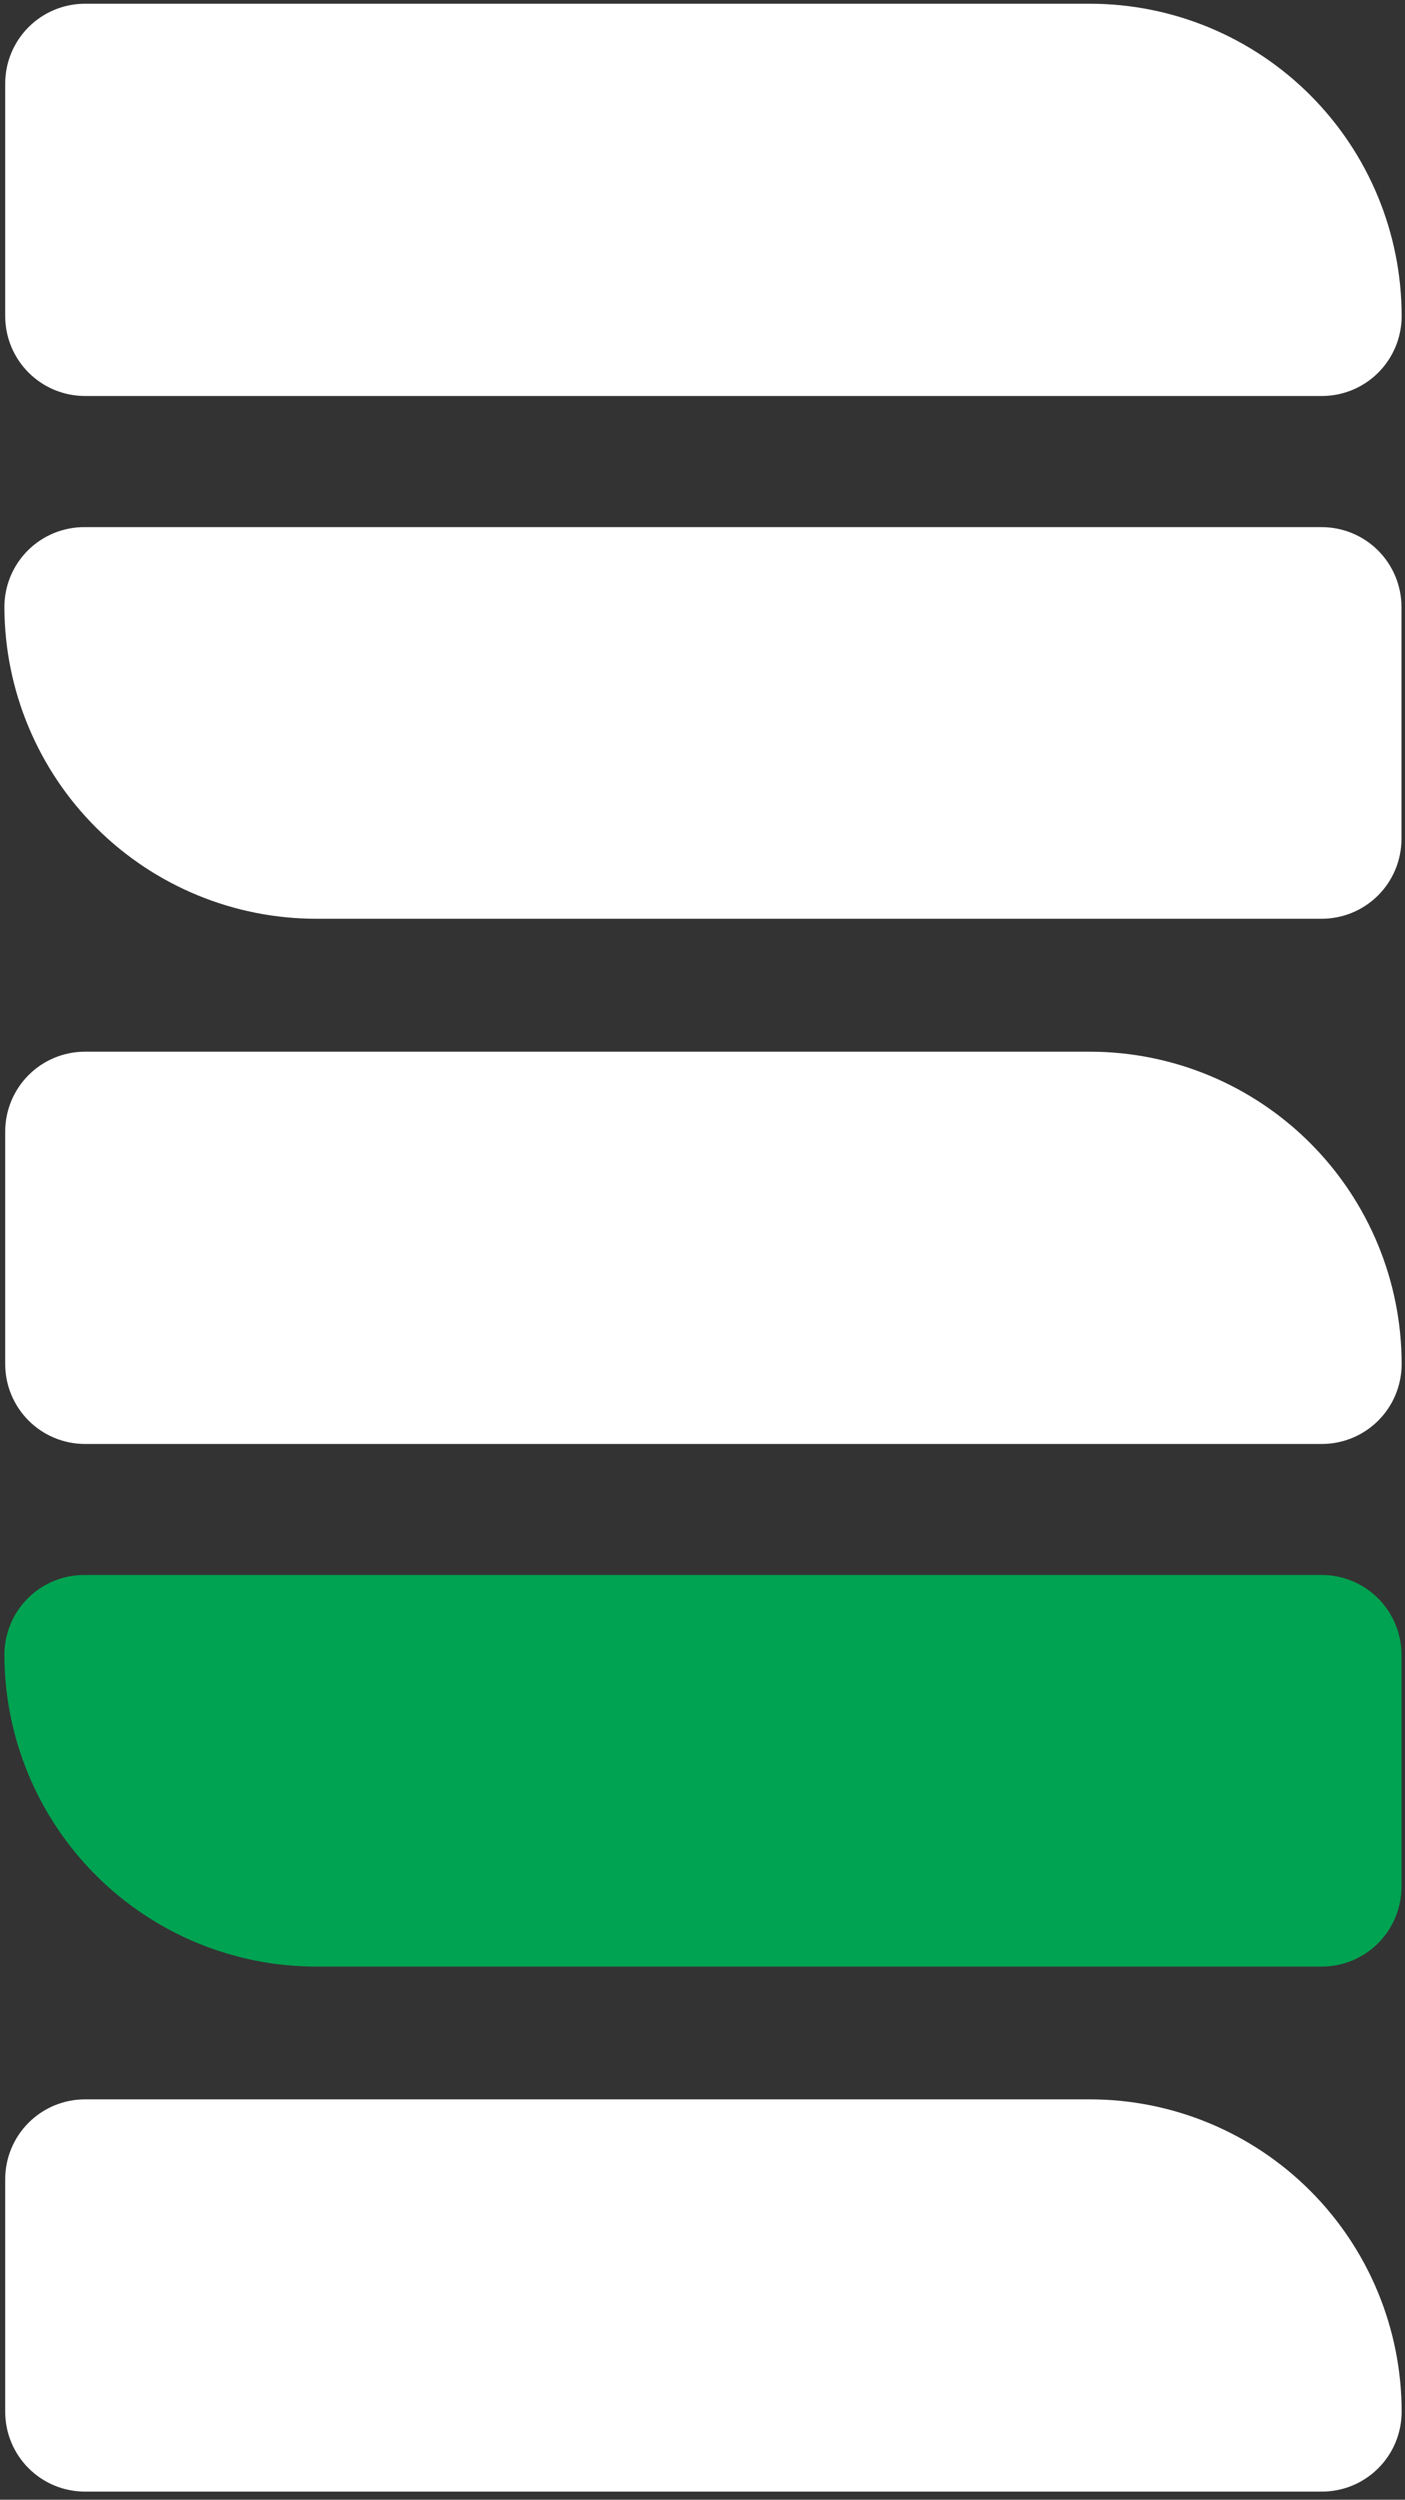
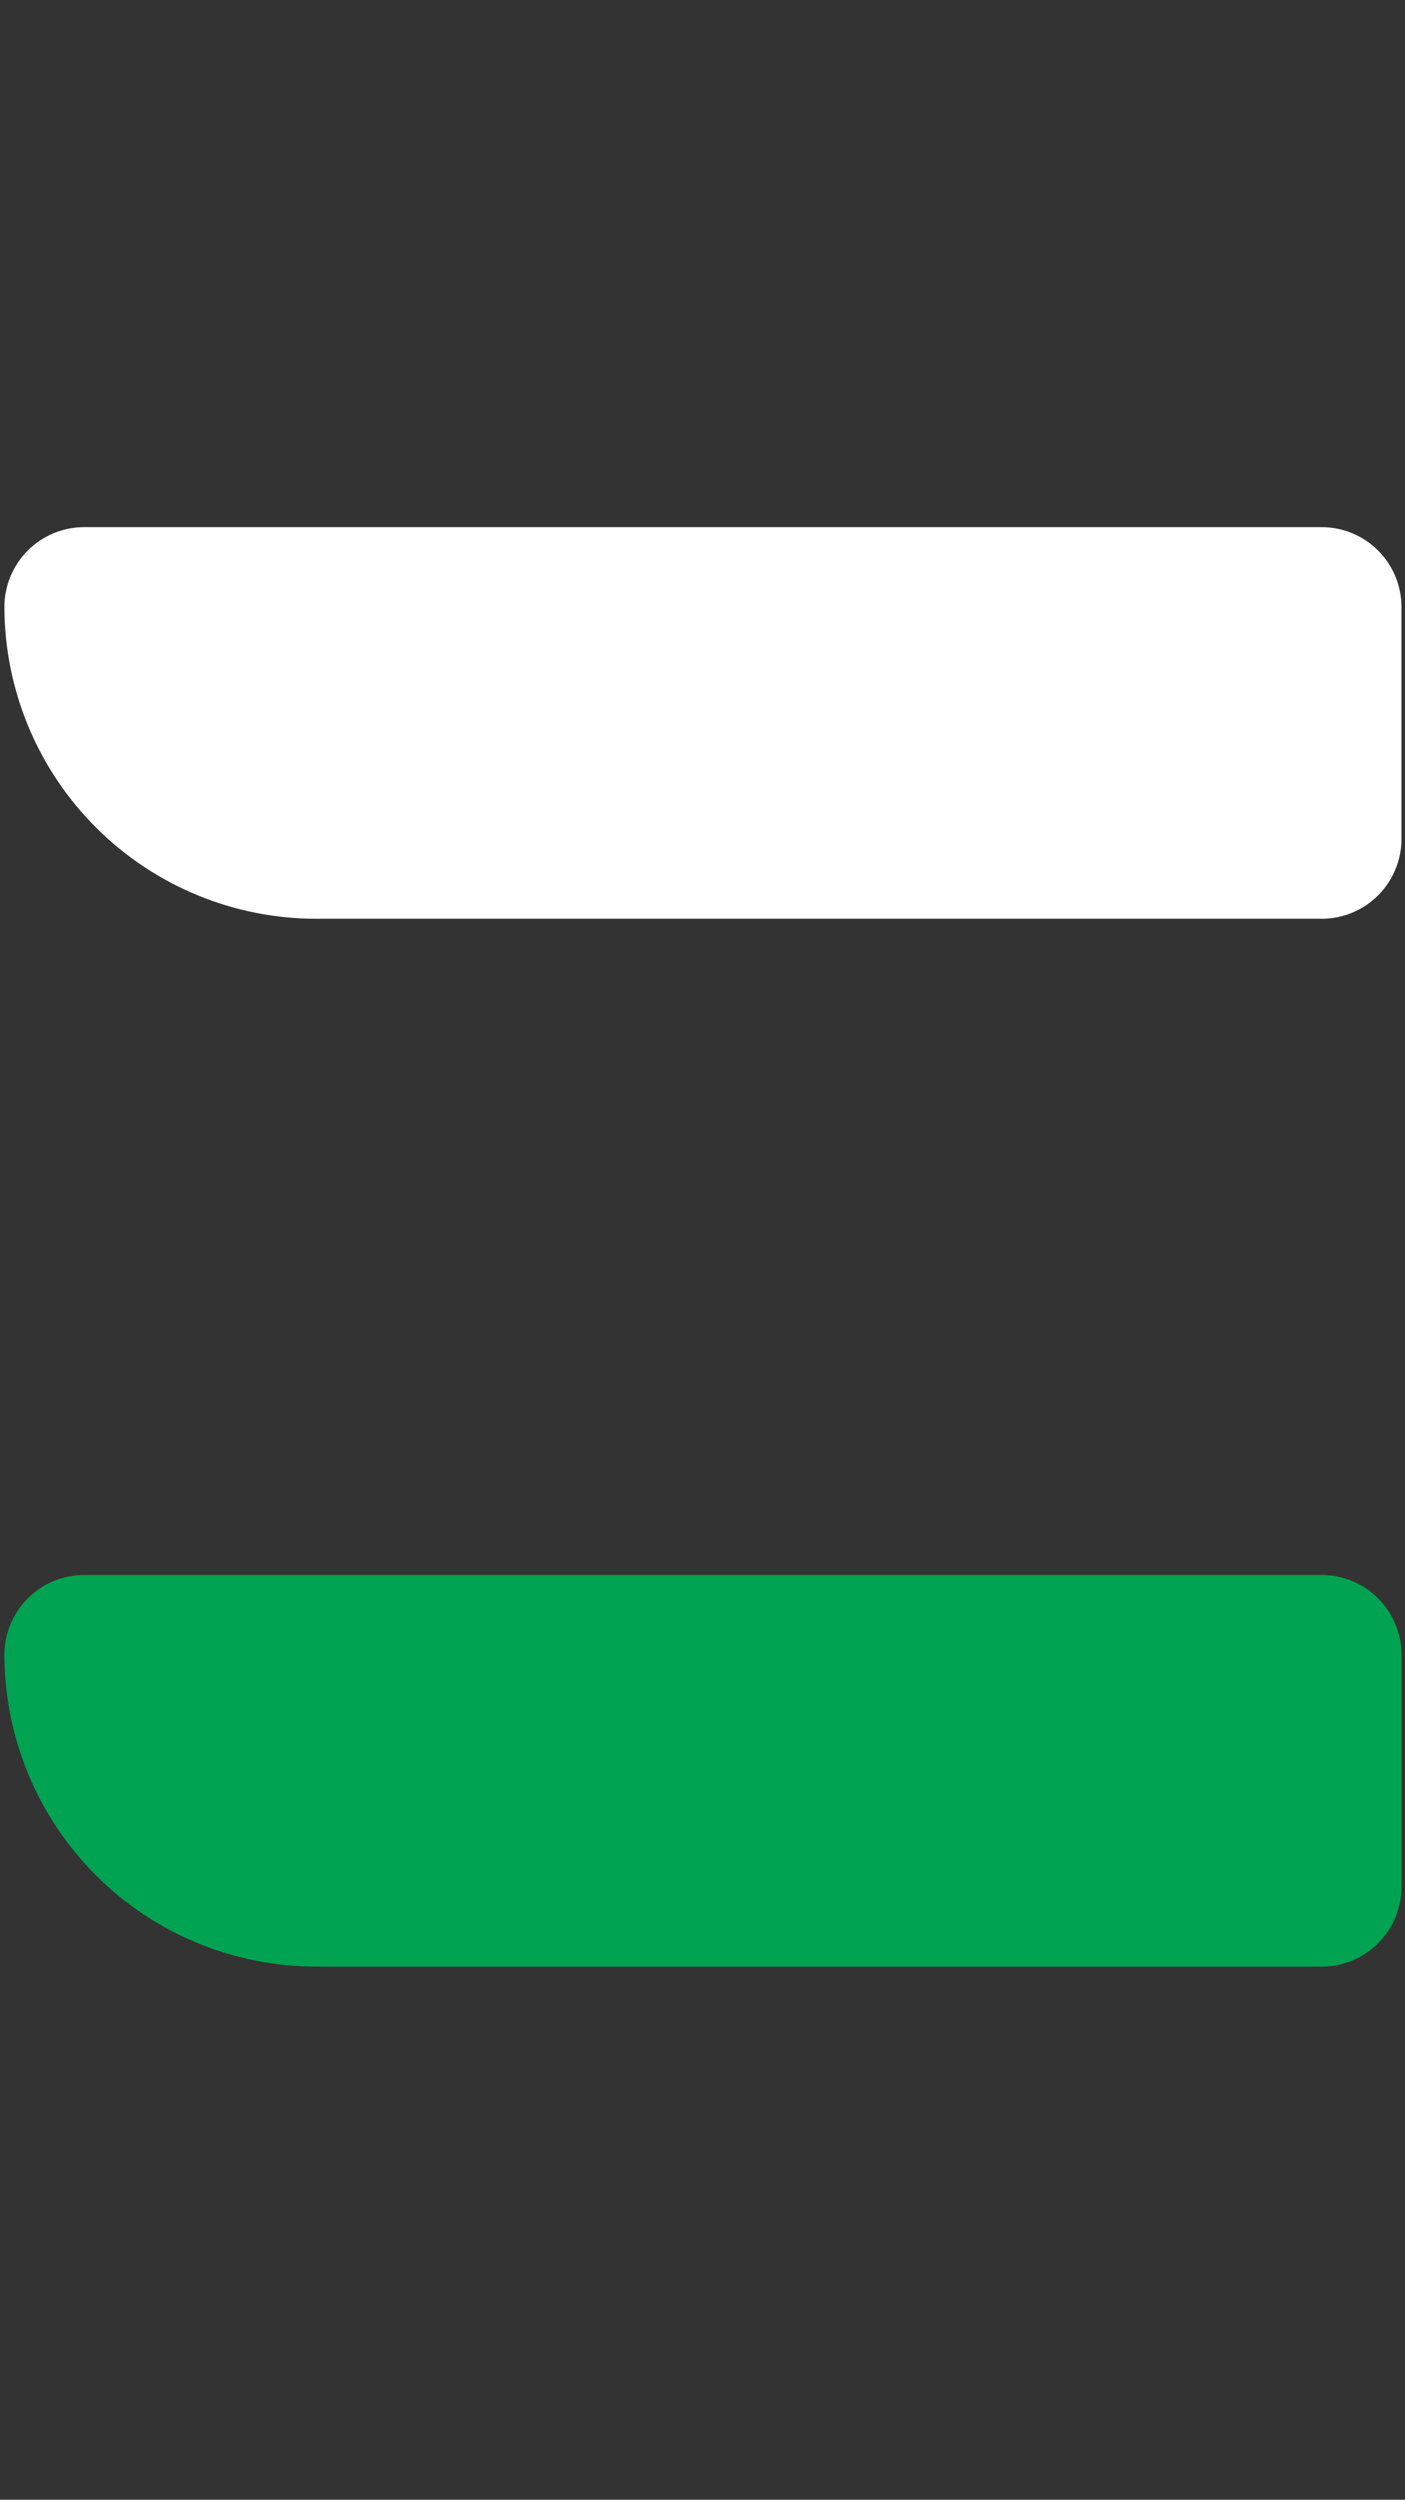
<svg xmlns="http://www.w3.org/2000/svg" fill="none" height="233" viewBox="0 0 131 233" width="131">
  <rect x="0" y="0" width="131" height="233" fill="#333333" stroke="none" />
  <g fill="#fff">
-     <path d="m123.236 36.909h-115.315c-1.972 0-3.863-.784-5.258-2.181s-2.178-3.291-2.178-5.265v-21.669c0-1.975.783-3.869 2.178-5.265s3.286-2.181 5.258-2.181h93.692c7.711 0 15.106 3.067 20.558 8.528 5.453 5.46 8.516 12.866 8.516 20.588 0 .979-.193 1.949-.567 2.853-.375.904-.924 1.726-1.616 2.418-.692.692-1.514 1.24-2.418 1.613-.903.373-1.872.565-2.85.563z" />
-     <path d="m123.236 134.59h-115.315c-1.972 0-3.863-.785-5.258-2.181-1.394-1.397-2.178-3.291-2.178-5.266v-21.668c0-1.975.783-3.869 2.178-5.266 1.394-1.396 3.286-2.181 5.258-2.181h93.692c7.711 0 15.106 3.068 20.558 8.528 5.453 5.46 8.516 12.866 8.516 20.587 0 .98-.193 1.949-.567 2.853-.375.905-.924 1.726-1.616 2.418s-1.514 1.24-2.418 1.613c-.903.374-1.872.565-2.85.563z" />
    <path d="m7.921 49.135h115.315c1.972 0 3.863.784 5.258 2.181 1.394 1.396 2.177 3.29 2.177 5.265v21.609c0 1.975-.783 3.869-2.177 5.265-1.395 1.396-3.286 2.181-5.258 2.181h-93.692c-7.701.016-15.093-3.028-20.555-8.464-5.462-5.436-8.547-12.82-8.579-20.532-.008-.989.181-1.97.556-2.885.375-.915.928-1.747 1.627-2.445.699-.699 1.53-1.251 2.445-1.625.915-.373 1.895-.561 2.882-.551z" />
-     <path d="m123.236 232.241h-115.315c-1.972 0-3.863-.784-5.258-2.181-1.394-1.396-2.178-3.29-2.178-5.265v-21.669c0-1.975.783-3.869 2.178-5.266 1.394-1.396 3.286-2.181 5.258-2.181h93.692c7.711 0 15.106 3.068 20.558 8.528 5.453 5.46 8.516 12.866 8.516 20.588 0 .979-.193 1.948-.567 2.853-.375.904-.924 1.726-1.616 2.417-.692.692-1.514 1.24-2.418 1.614-.903.373-1.872.564-2.85.562z" />
  </g>
  <path d="m7.921 146.803h115.315c1.972 0 3.863.784 5.258 2.181 1.394 1.396 2.178 3.29 2.178 5.265v21.609c0 1.975-.784 3.869-2.178 5.266-1.395 1.396-3.286 2.181-5.258 2.181h-93.692c-7.696.015-15.083-3.025-20.544-8.454-5.461-5.43-8.55-12.806-8.589-20.513-.012-.991.174-1.975.547-2.894.373-.919.926-1.754 1.625-2.456s1.532-1.256 2.449-1.632c.917-.375 1.899-.563 2.889-.553z" fill="#00a351" />
</svg>